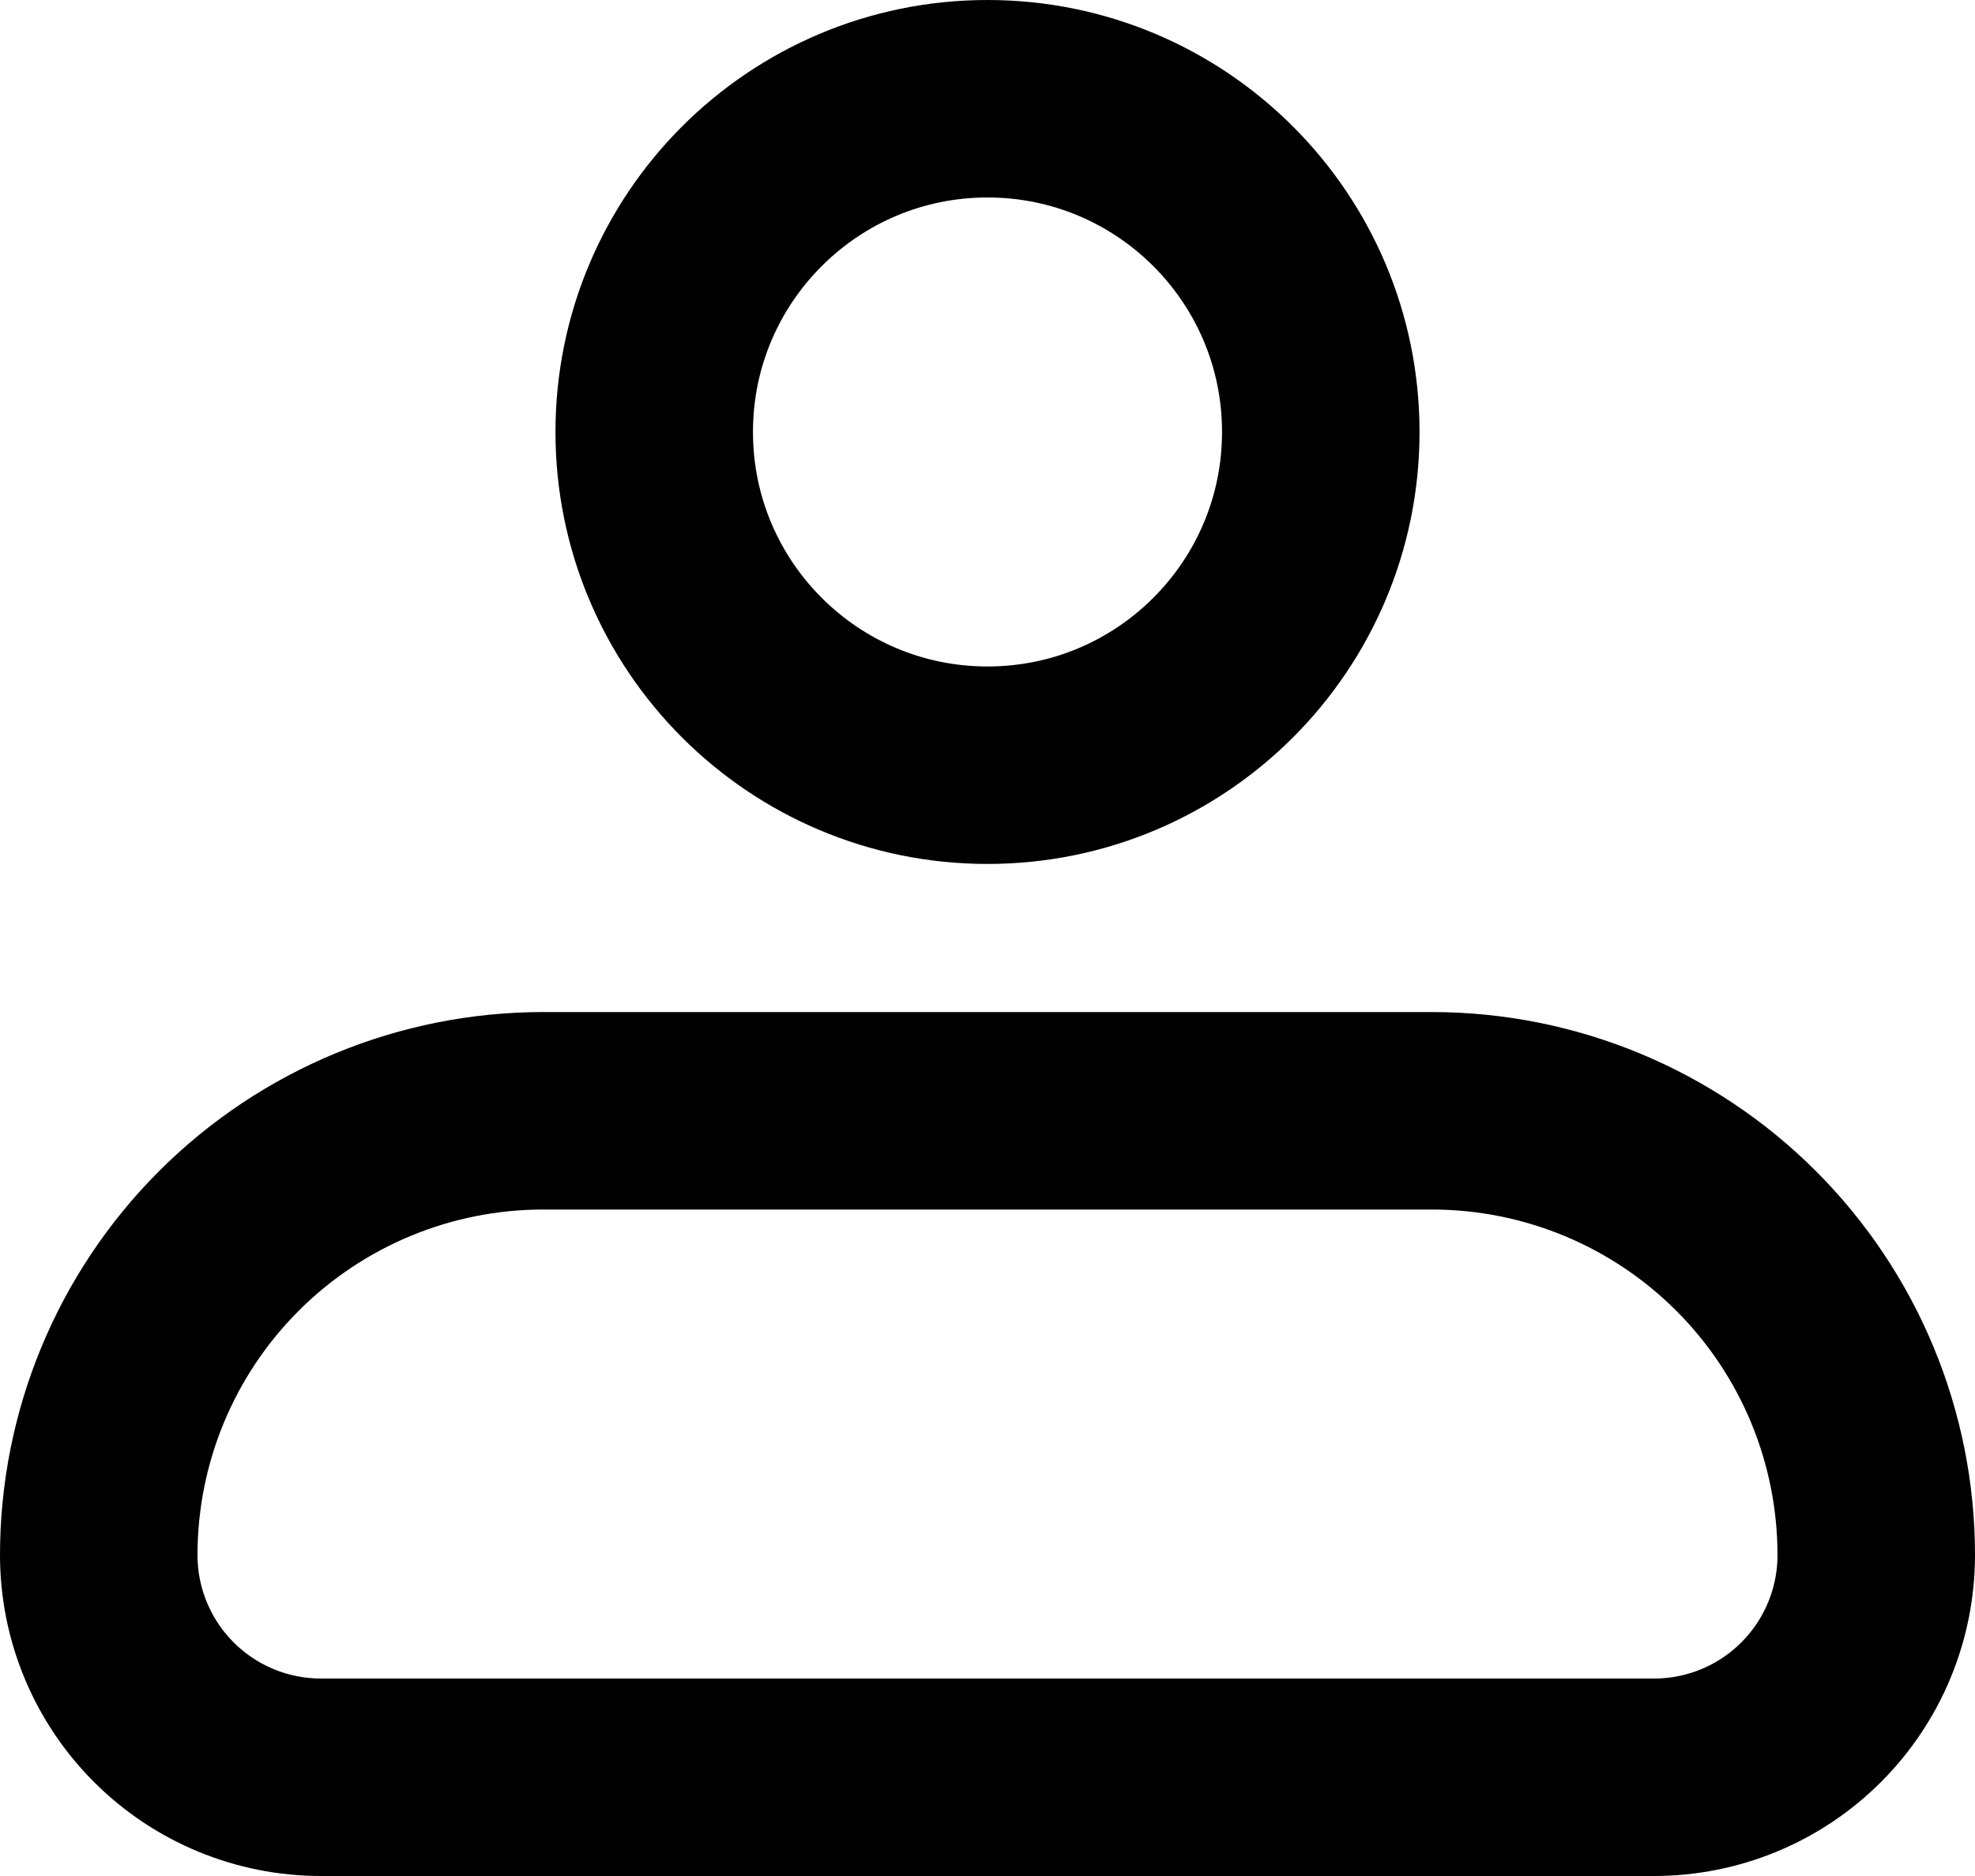
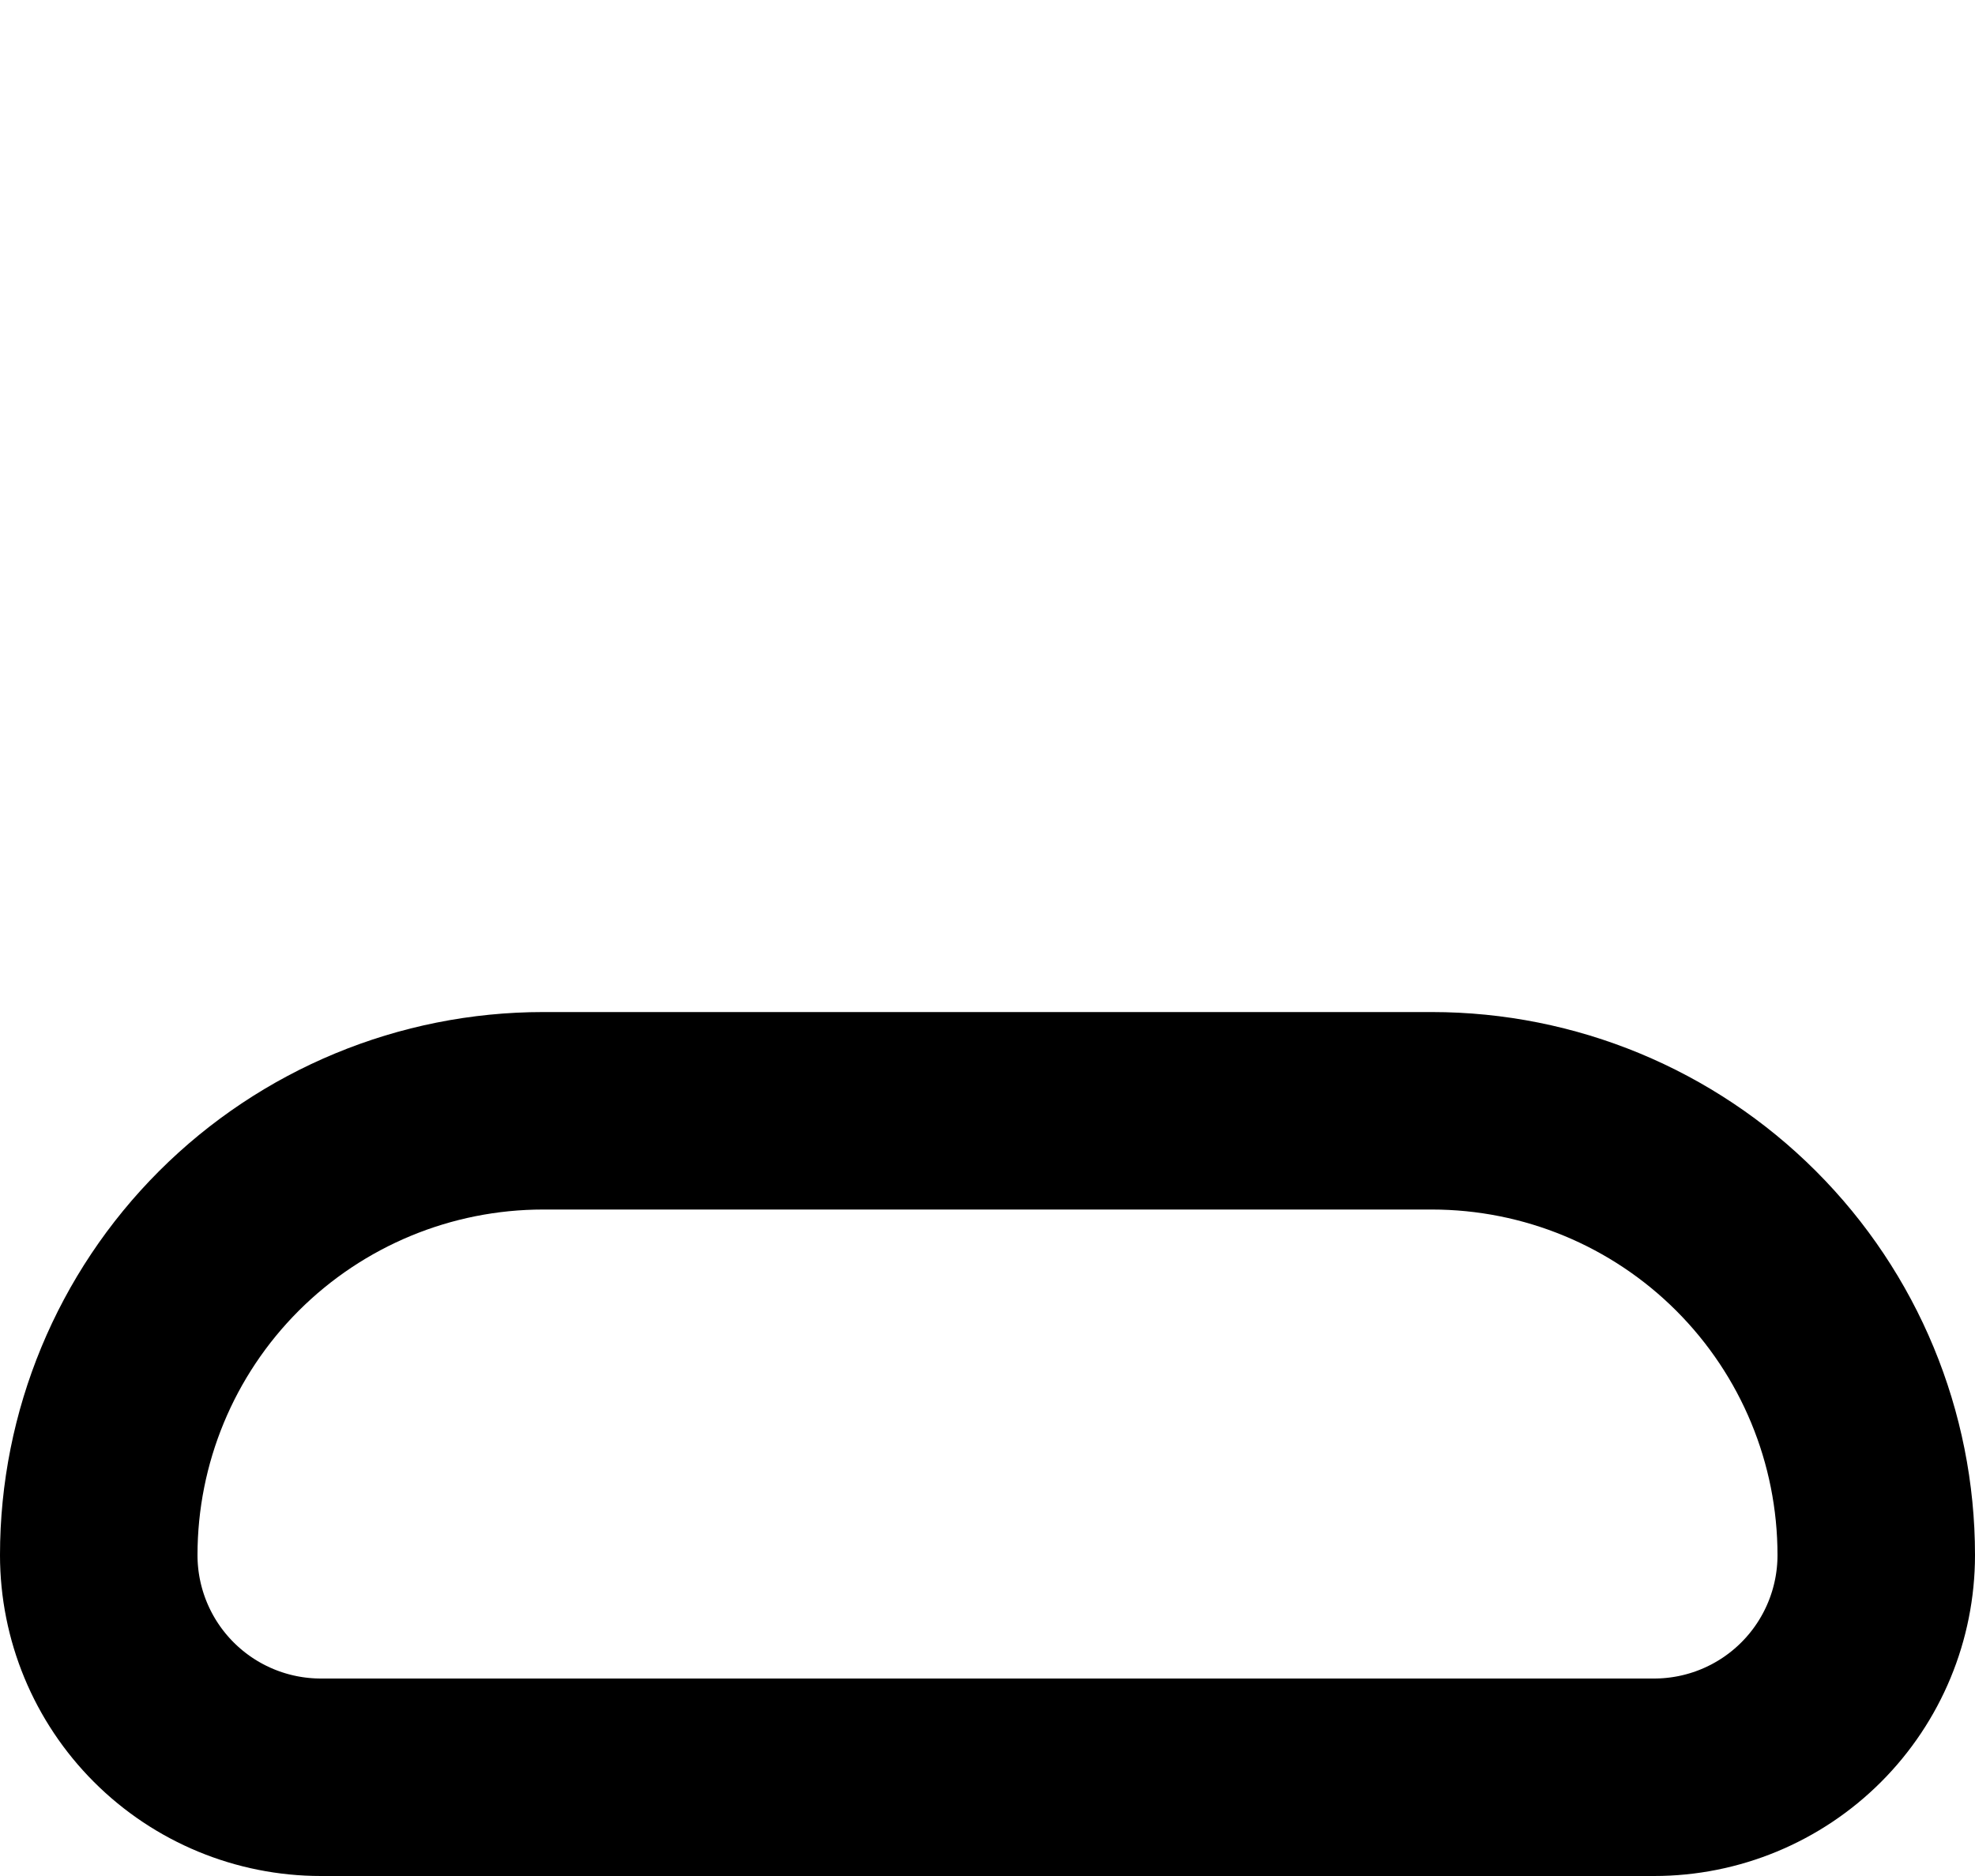
<svg xmlns="http://www.w3.org/2000/svg" width="20" height="19" viewBox="0 0 20 19" fill="none">
  <path d="M1 15.75C1 14.556 1.474 13.412 2.318 12.568C3.162 11.724 4.307 11.25 5.5 11.25H14.5C15.694 11.25 16.838 11.724 17.682 12.568C18.526 13.412 19 14.556 19 15.75C19 16.347 18.763 16.919 18.341 17.341C17.919 17.763 17.347 18 16.75 18H3.25C2.653 18 2.081 17.763 1.659 17.341C1.237 16.919 1 16.347 1 15.75Z" stroke="black" stroke-width="2" stroke-linejoin="round" />
-   <path d="M10 7.75C11.864 7.75 13.375 6.239 13.375 4.375C13.375 2.511 11.864 1 10 1C8.136 1 6.625 2.511 6.625 4.375C6.625 6.239 8.136 7.75 10 7.75Z" stroke="black" stroke-width="2" />
</svg>